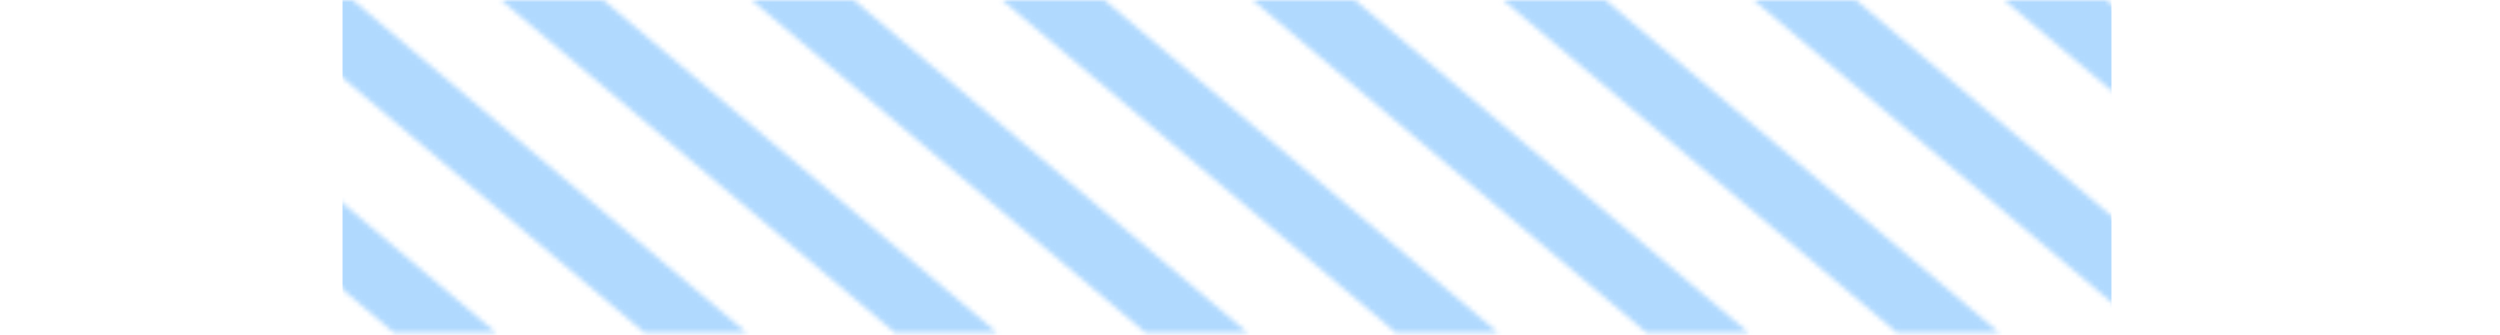
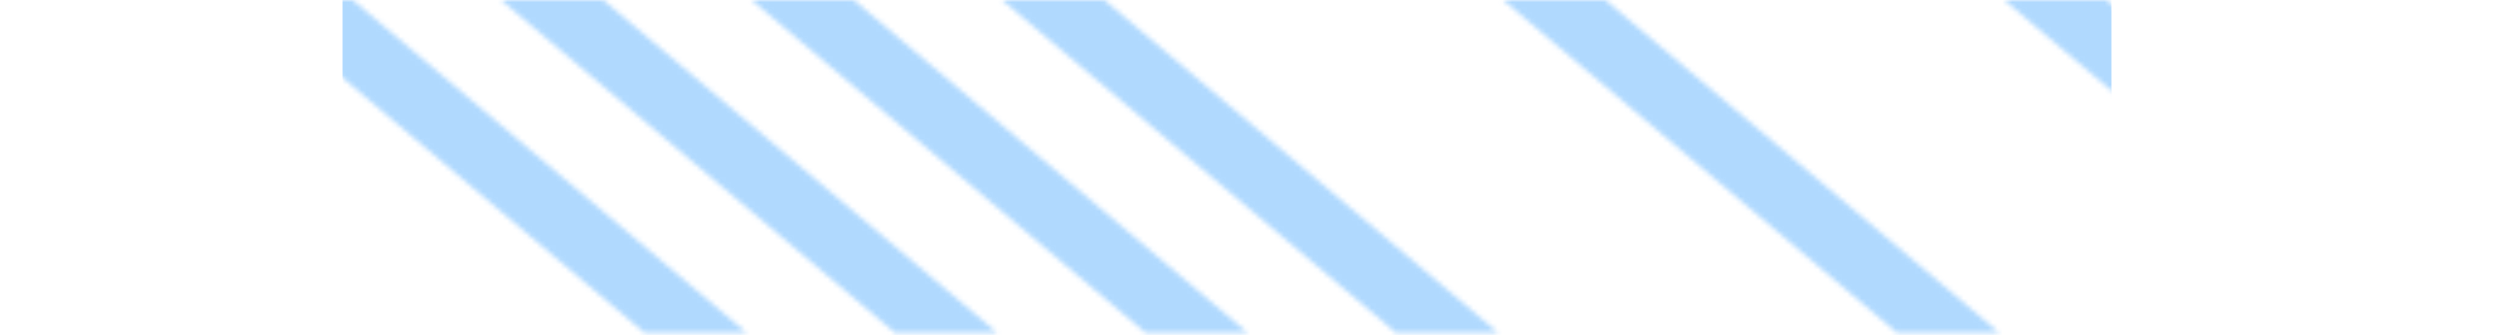
<svg xmlns="http://www.w3.org/2000/svg" width="515" height="69" viewBox="0 0 515 69" fill="none">
  <mask id="mask0_55_217" style="mask-type:alpha" maskUnits="userSpaceOnUse" x="0" y="0" width="515" height="69">
-     <path d="M0 0H21.063L102.157 68.5H81.094L0 0Z" fill="#2396FD" fill-opacity="0.6" />
    <path d="M51.605 0H72.669L153.763 68.5H132.699L51.605 0Z" fill="#2396FD" fill-opacity="0.6" />
    <path d="M154.816 0H175.879L256.973 68.5H235.91L154.816 0Z" fill="#2396FD" fill-opacity="0.6" />
    <path d="M103.211 0H124.274L205.368 68.5H184.305L103.211 0Z" fill="#2396FD" fill-opacity="0.6" />
    <path d="M206.421 0H227.485L308.579 68.5H287.515L206.421 0Z" fill="#2396FD" fill-opacity="0.6" />
-     <path d="M258.027 0H279.09L360.184 68.5H339.121L258.027 0Z" fill="#2396FD" fill-opacity="0.6" />
-     <path d="M309.632 0H330.695L411.789 68.5H390.726L309.632 0Z" fill="#2396FD" fill-opacity="0.6" />
-     <path d="M361.237 0H382.301L463.395 68.5H442.331L361.237 0Z" fill="#2396FD" fill-opacity="0.6" />
+     <path d="M309.632 0H330.695L411.789 68.5H390.726L309.632 0" fill="#2396FD" fill-opacity="0.6" />
    <path d="M412.843 0H433.906L515 68.5H493.937L412.843 0Z" fill="#2396FD" fill-opacity="0.6" />
  </mask>
  <g mask="url(#mask0_55_217)">
    <rect x="70.562" width="364.397" height="69" fill="#2396FD" fill-opacity="0.6" />
  </g>
</svg>